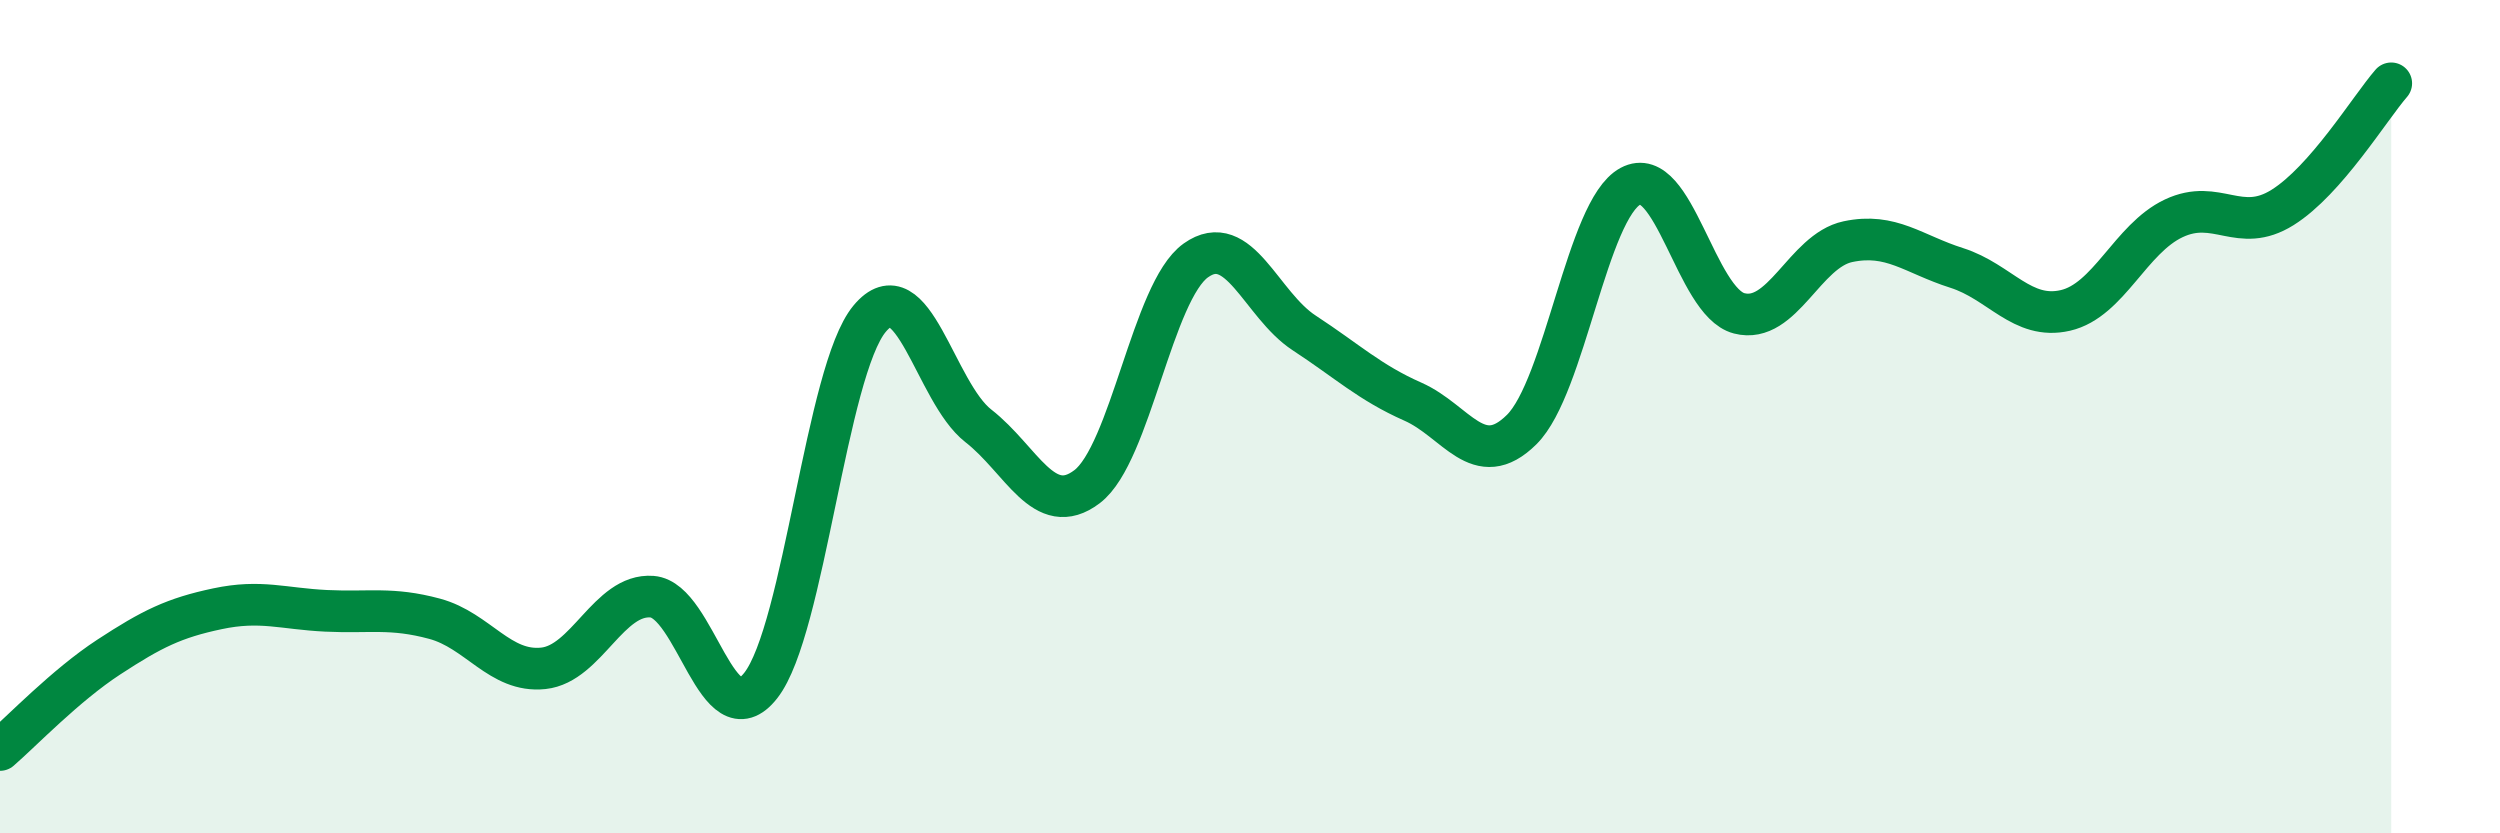
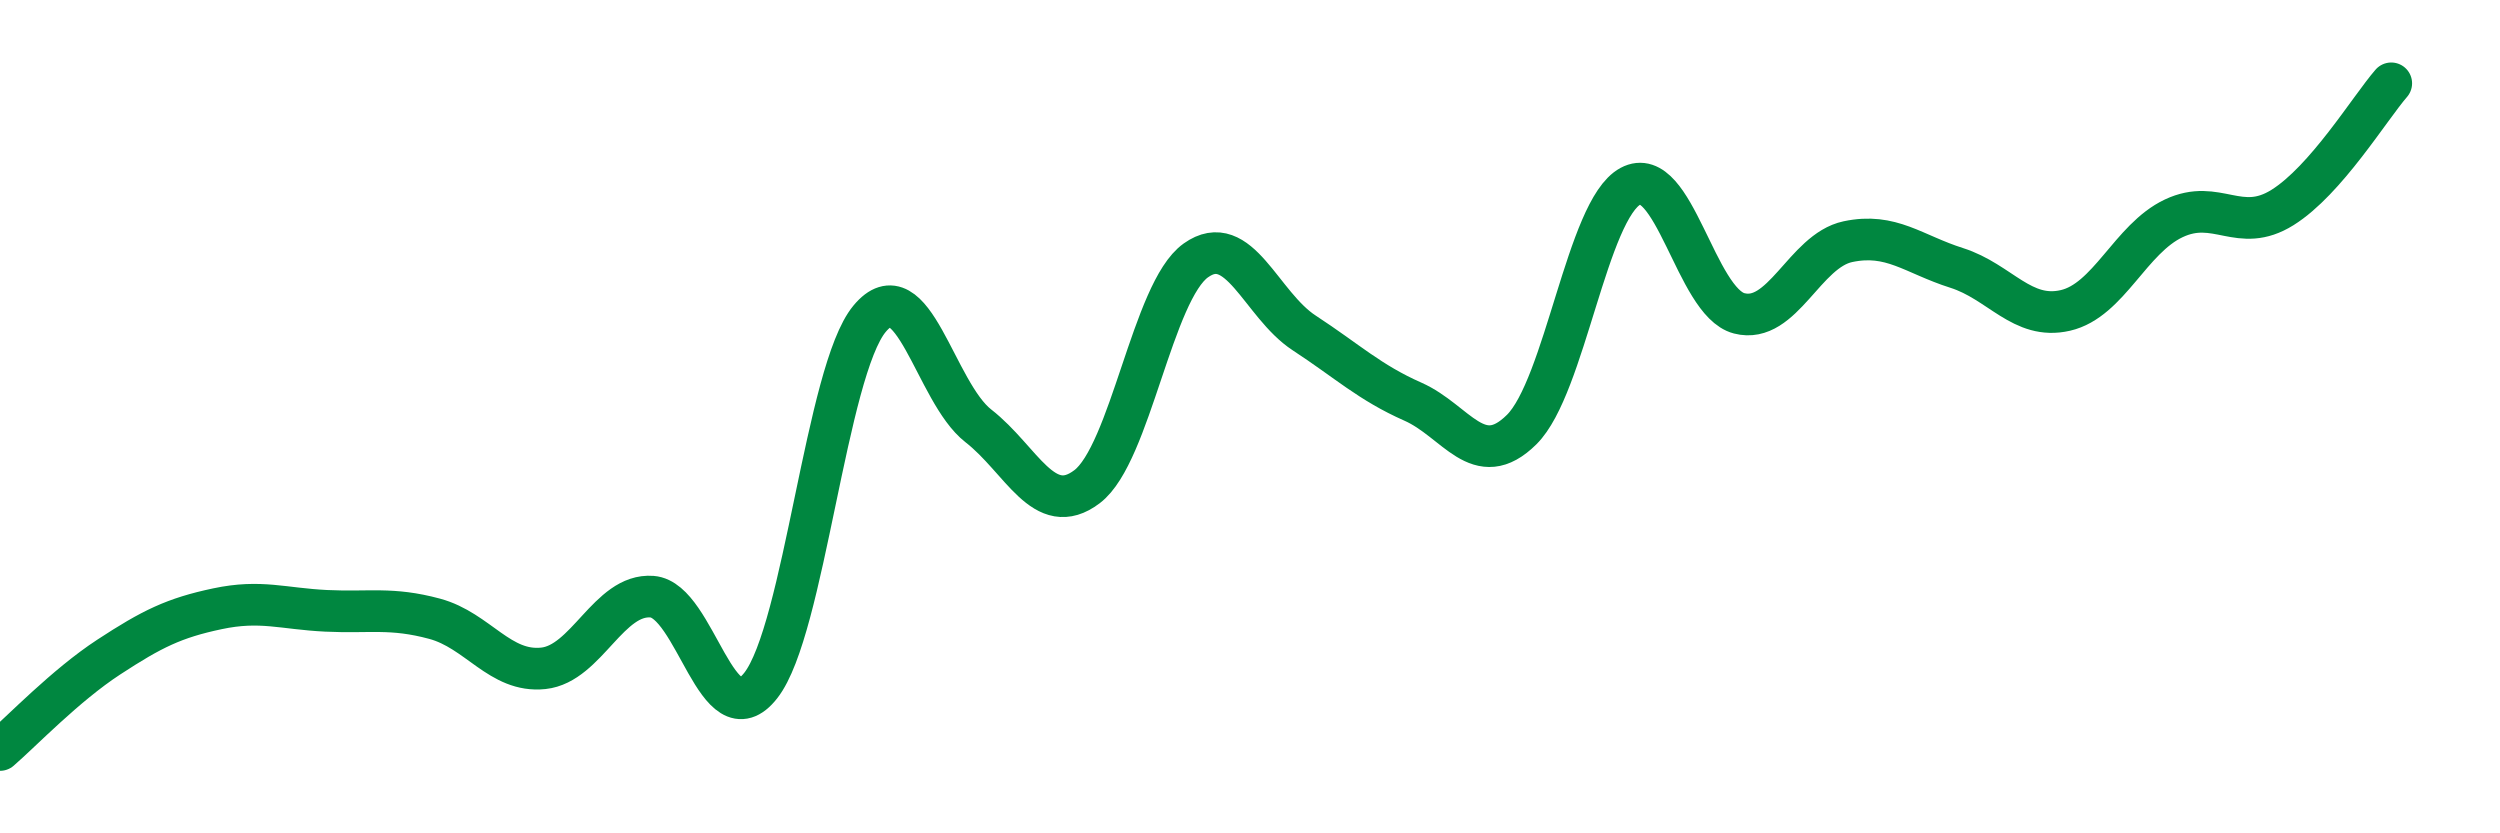
<svg xmlns="http://www.w3.org/2000/svg" width="60" height="20" viewBox="0 0 60 20">
-   <path d="M 0,18 C 0.52,17.55 1.57,16.45 2.61,15.77 C 3.65,15.09 4.18,14.83 5.22,14.61 C 6.26,14.39 6.79,14.61 7.83,14.66 C 8.87,14.71 9.39,14.57 10.43,14.85 C 11.47,15.13 12,16.15 13.04,16.04 C 14.08,15.93 14.61,14.24 15.65,14.32 C 16.69,14.4 17.22,17.78 18.26,16.45 C 19.3,15.12 19.83,8.9 20.87,7.65 C 21.91,6.4 22.44,9.41 23.48,10.22 C 24.52,11.03 25.05,12.47 26.09,11.68 C 27.13,10.89 27.66,6.99 28.7,6.25 C 29.74,5.51 30.26,7.31 31.3,7.99 C 32.34,8.67 32.87,9.18 33.91,9.64 C 34.95,10.1 35.48,11.34 36.52,10.31 C 37.56,9.28 38.09,5.03 39.13,4.47 C 40.17,3.91 40.7,7.25 41.74,7.52 C 42.78,7.79 43.31,6.02 44.35,5.8 C 45.39,5.58 45.92,6.1 46.96,6.43 C 48,6.76 48.53,7.69 49.57,7.45 C 50.61,7.21 51.13,5.73 52.17,5.24 C 53.21,4.75 53.74,5.63 54.78,4.98 C 55.82,4.33 56.87,2.6 57.39,2L57.39 20L0 20Z" fill="#008740" opacity="0.1" stroke-linecap="round" stroke-linejoin="round" />
  <path d="M 0,18 C 0.52,17.55 1.57,16.45 2.61,15.77 C 3.65,15.09 4.18,14.83 5.22,14.61 C 6.26,14.39 6.79,14.61 7.83,14.66 C 8.87,14.71 9.39,14.57 10.43,14.85 C 11.47,15.13 12,16.15 13.04,16.04 C 14.08,15.93 14.61,14.24 15.65,14.32 C 16.69,14.4 17.22,17.78 18.26,16.45 C 19.3,15.12 19.83,8.9 20.87,7.65 C 21.91,6.4 22.44,9.41 23.48,10.22 C 24.52,11.03 25.05,12.47 26.09,11.68 C 27.13,10.89 27.66,6.99 28.7,6.25 C 29.74,5.51 30.26,7.31 31.3,7.99 C 32.34,8.67 32.87,9.18 33.91,9.64 C 34.95,10.1 35.48,11.34 36.52,10.31 C 37.56,9.28 38.09,5.03 39.13,4.47 C 40.17,3.91 40.7,7.25 41.74,7.52 C 42.78,7.79 43.31,6.02 44.35,5.8 C 45.39,5.58 45.92,6.1 46.96,6.43 C 48,6.76 48.53,7.69 49.57,7.45 C 50.61,7.21 51.13,5.73 52.17,5.24 C 53.21,4.75 53.74,5.63 54.78,4.98 C 55.82,4.33 56.87,2.6 57.39,2" stroke="#008740" stroke-width="1" fill="none" stroke-linecap="round" stroke-linejoin="round" />
</svg>